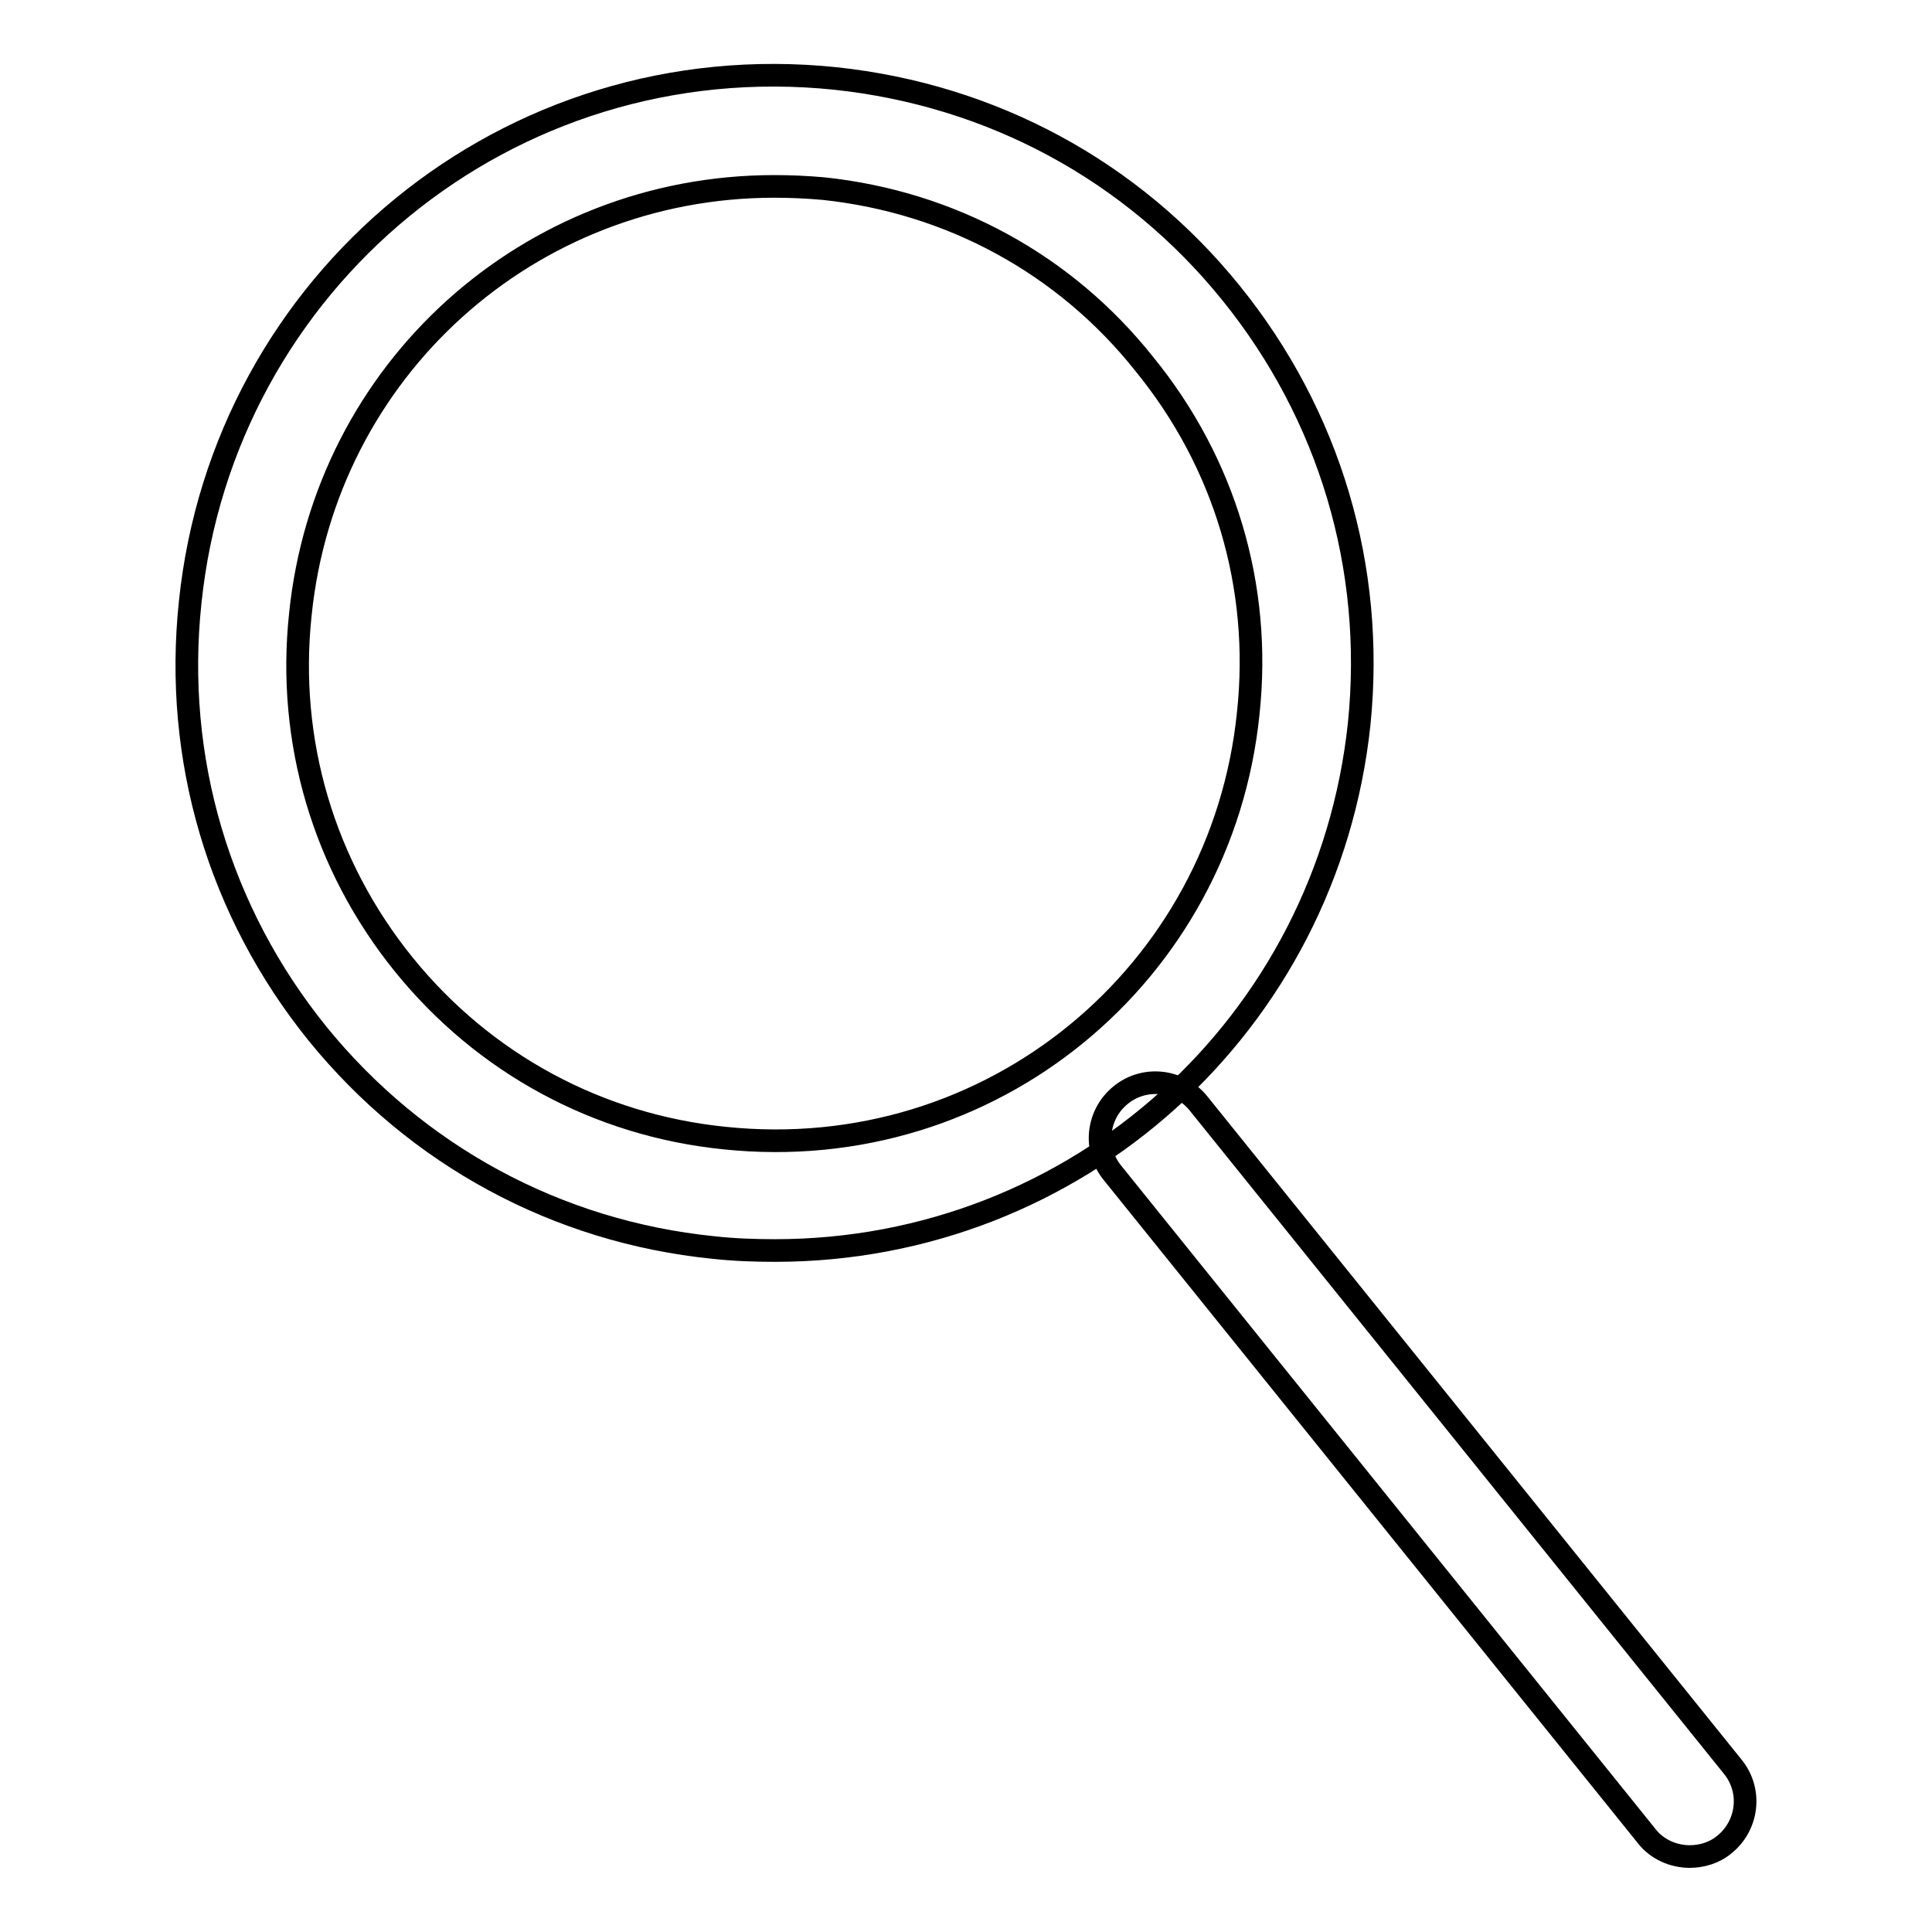
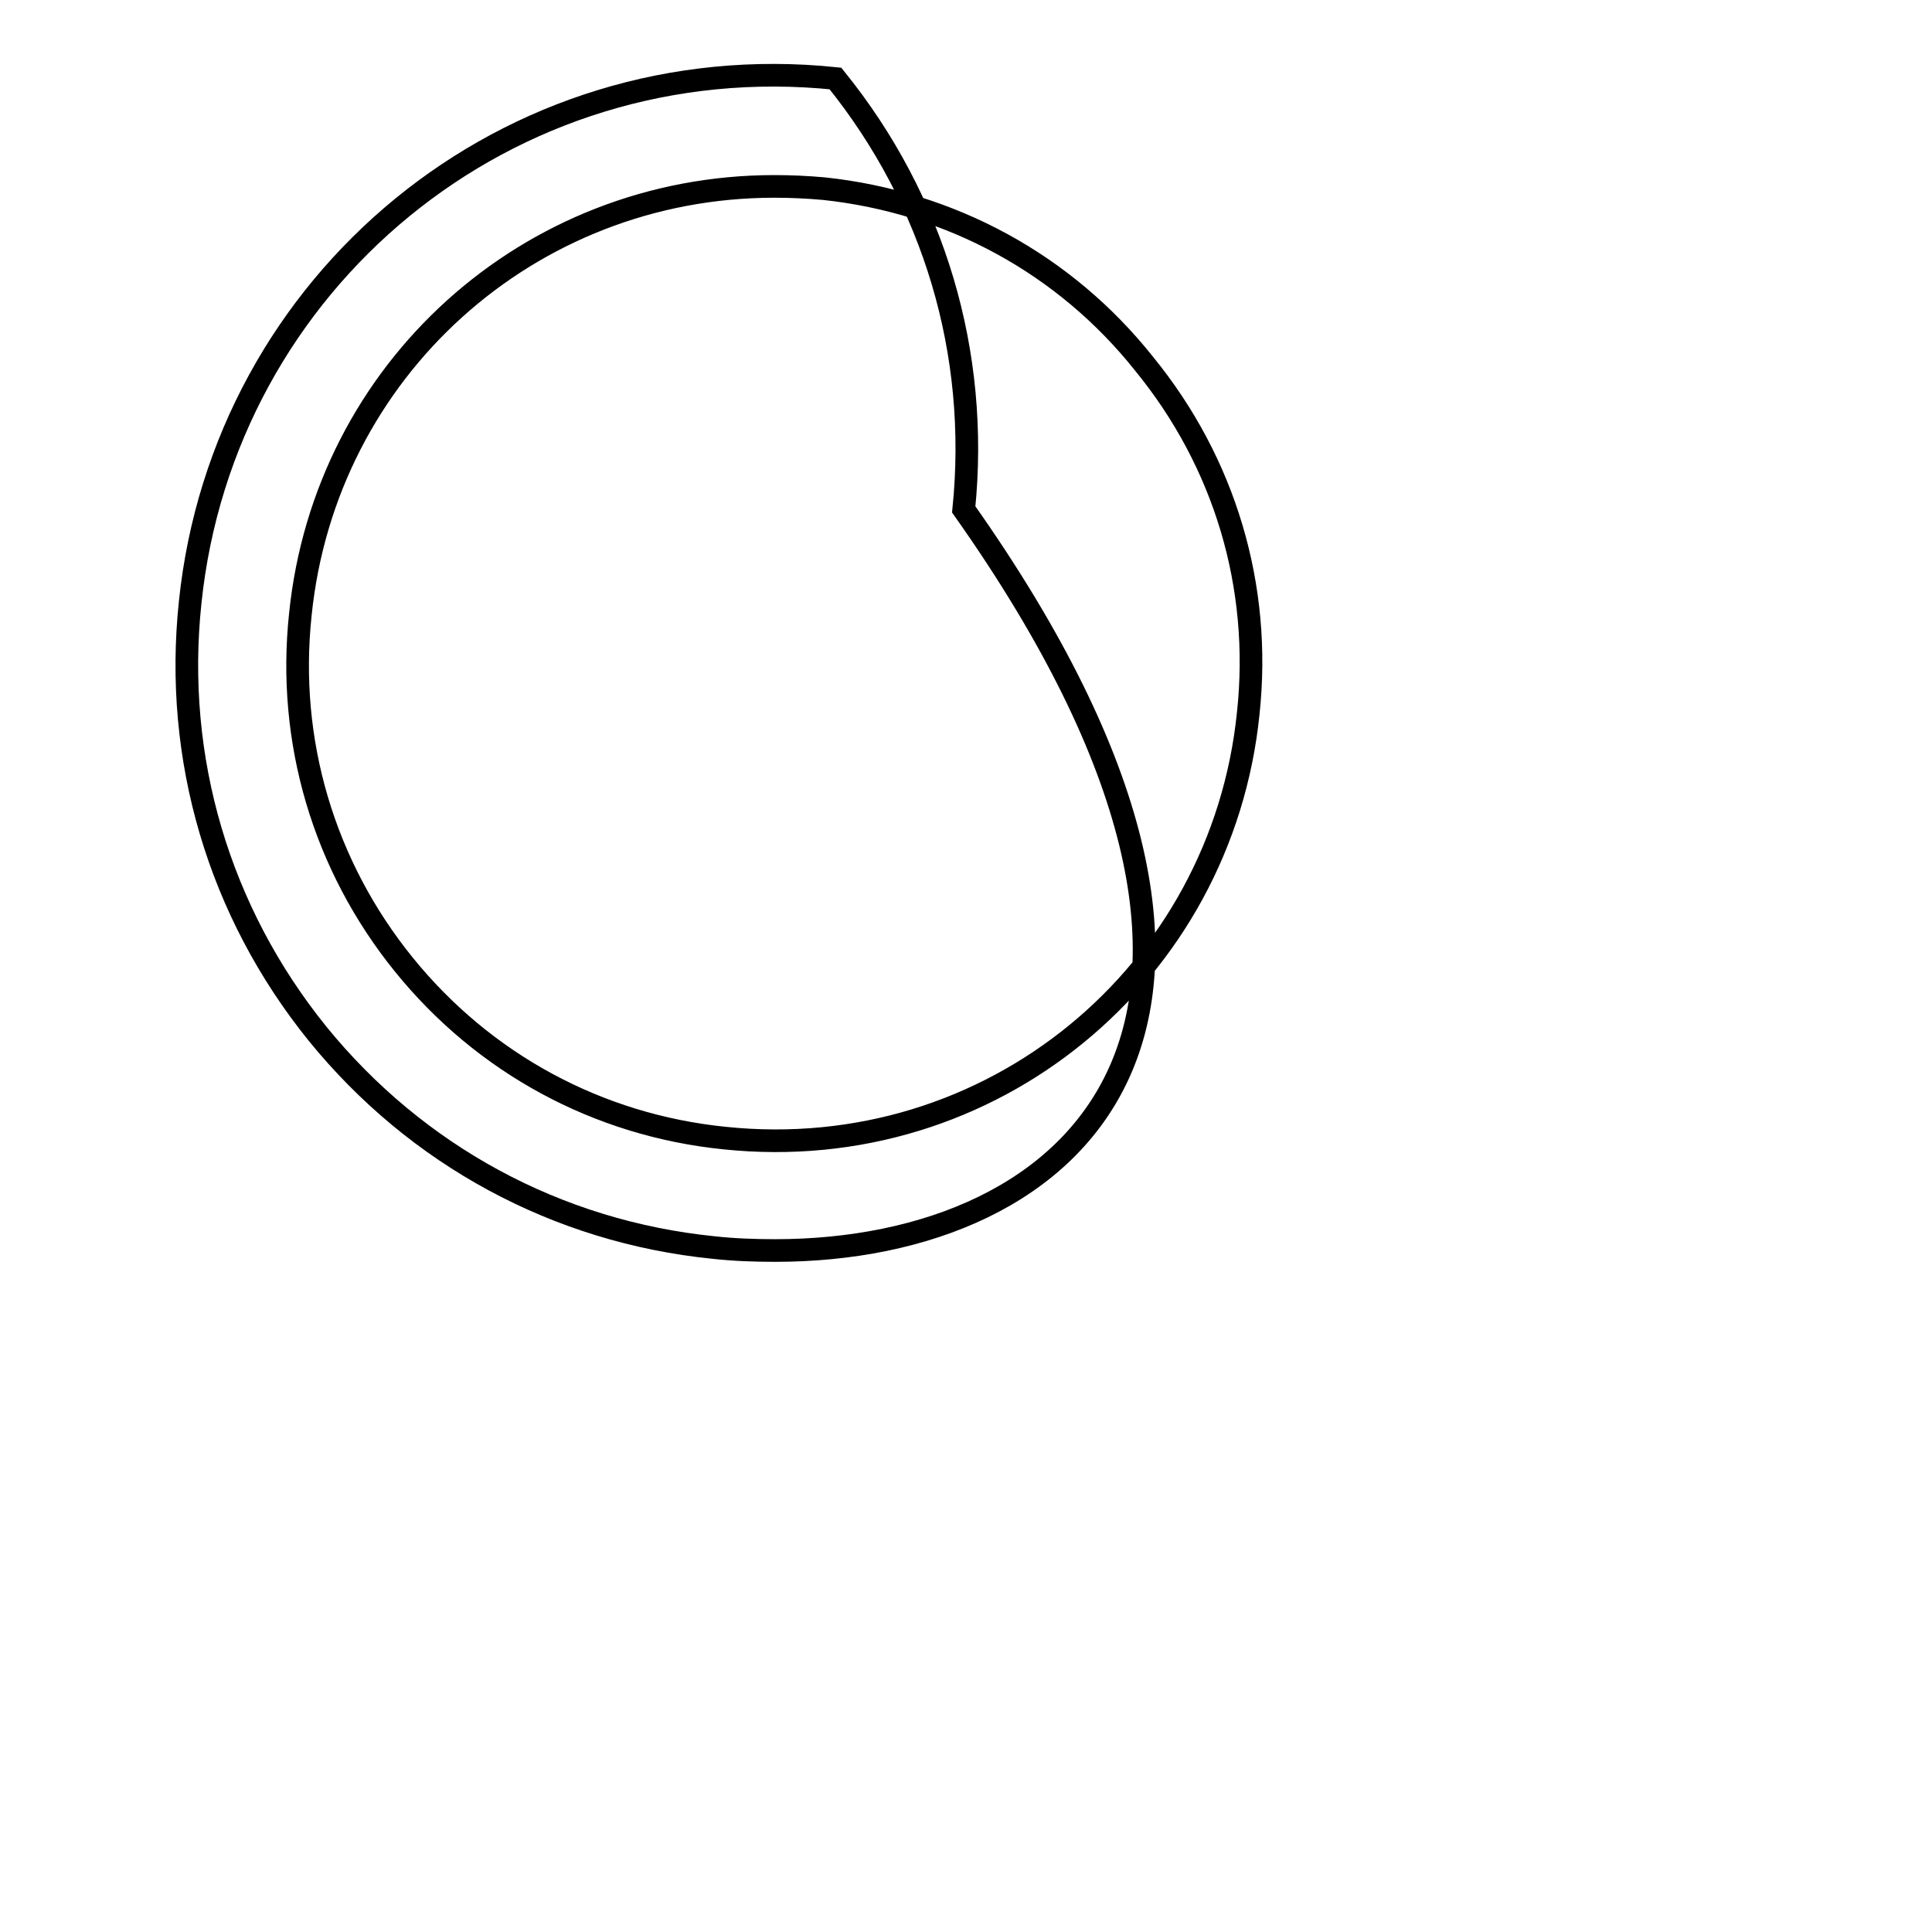
<svg xmlns="http://www.w3.org/2000/svg" version="1.1" x="0px" y="0px" viewBox="0 0 256 256" enable-background="new 0 0 256 256" xml:space="preserve">
  <g>
    <g>
-       <path stroke-width="3" fill-opacity="0" stroke="#000000" d="M102.7,165.7L102.7,165.7c-2.7,0-5.5-0.1-8.2-0.4c-20.7-2.1-39.3-12.2-52.4-28.3C29,120.8,23,100.5,25.2,79.8c4.4-42.5,42.1-73.9,85.5-69.4c20.7,2.2,39.3,12.2,52.4,28.4c13.1,16.2,19.1,36.4,17,57.1C175.9,135.7,142.7,165.7,102.7,165.7z M102.6,24.7c-32.5,0-59.5,24.3-62.8,56.7c-1.8,16.8,3.1,33.3,13.7,46.4c10.6,13.1,25.7,21.3,42.5,23c35.4,3.7,65.9-21.8,69.4-56.3c1.8-16.8-3.1-33.2-13.8-46.3C141.1,35,126,26.8,109.2,25C107,24.8,104.8,24.7,102.6,24.7z" />
-       <path stroke-width="3" fill-opacity="0" stroke="#000000" d="M223.9,246c-2.1,0-4.3-0.9-5.7-2.7l-70.8-87.9c-2.6-3.2-2-7.8,1.1-10.3c3.2-2.6,7.8-2,10.3,1.1l70.8,87.9c2.6,3.2,2,7.8-1.1,10.3C227.2,245.5,225.5,246,223.9,246z" />
+       <path stroke-width="3" fill-opacity="0" stroke="#000000" d="M102.7,165.7L102.7,165.7c-2.7,0-5.5-0.1-8.2-0.4c-20.7-2.1-39.3-12.2-52.4-28.3C29,120.8,23,100.5,25.2,79.8c4.4-42.5,42.1-73.9,85.5-69.4c13.1,16.2,19.1,36.4,17,57.1C175.9,135.7,142.7,165.7,102.7,165.7z M102.6,24.7c-32.5,0-59.5,24.3-62.8,56.7c-1.8,16.8,3.1,33.3,13.7,46.4c10.6,13.1,25.7,21.3,42.5,23c35.4,3.7,65.9-21.8,69.4-56.3c1.8-16.8-3.1-33.2-13.8-46.3C141.1,35,126,26.8,109.2,25C107,24.8,104.8,24.7,102.6,24.7z" />
    </g>
  </g>
</svg>